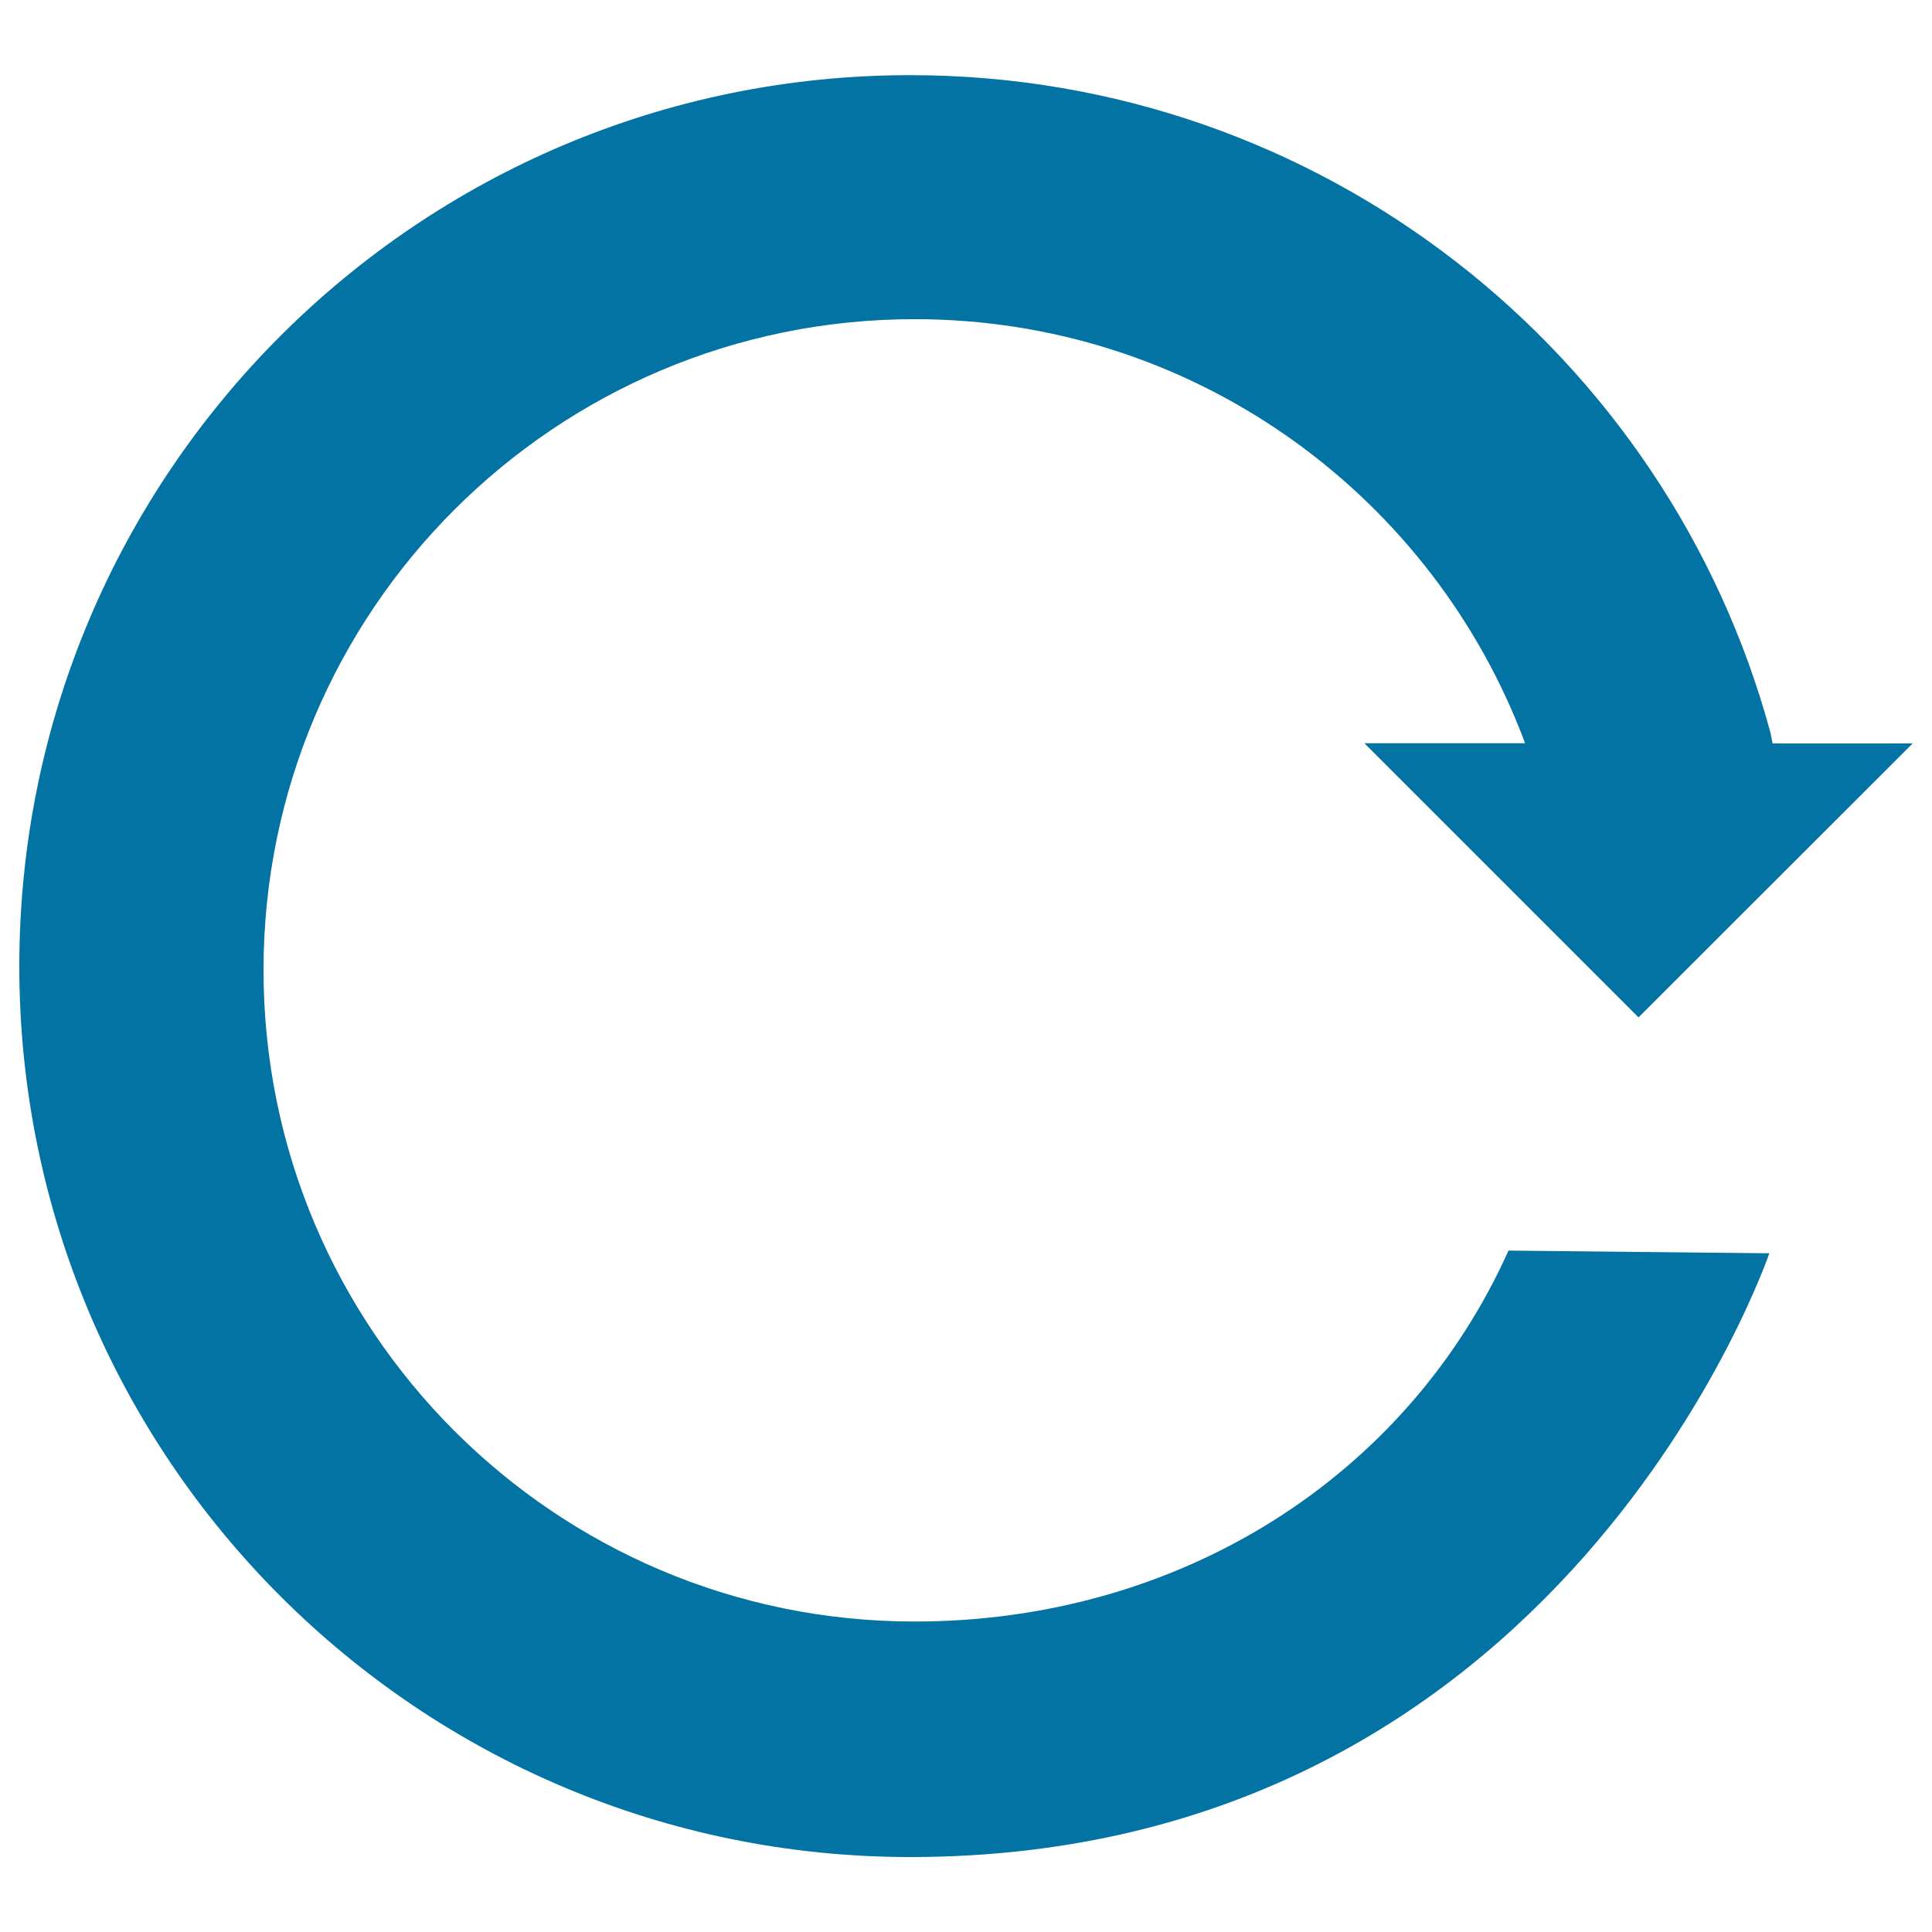
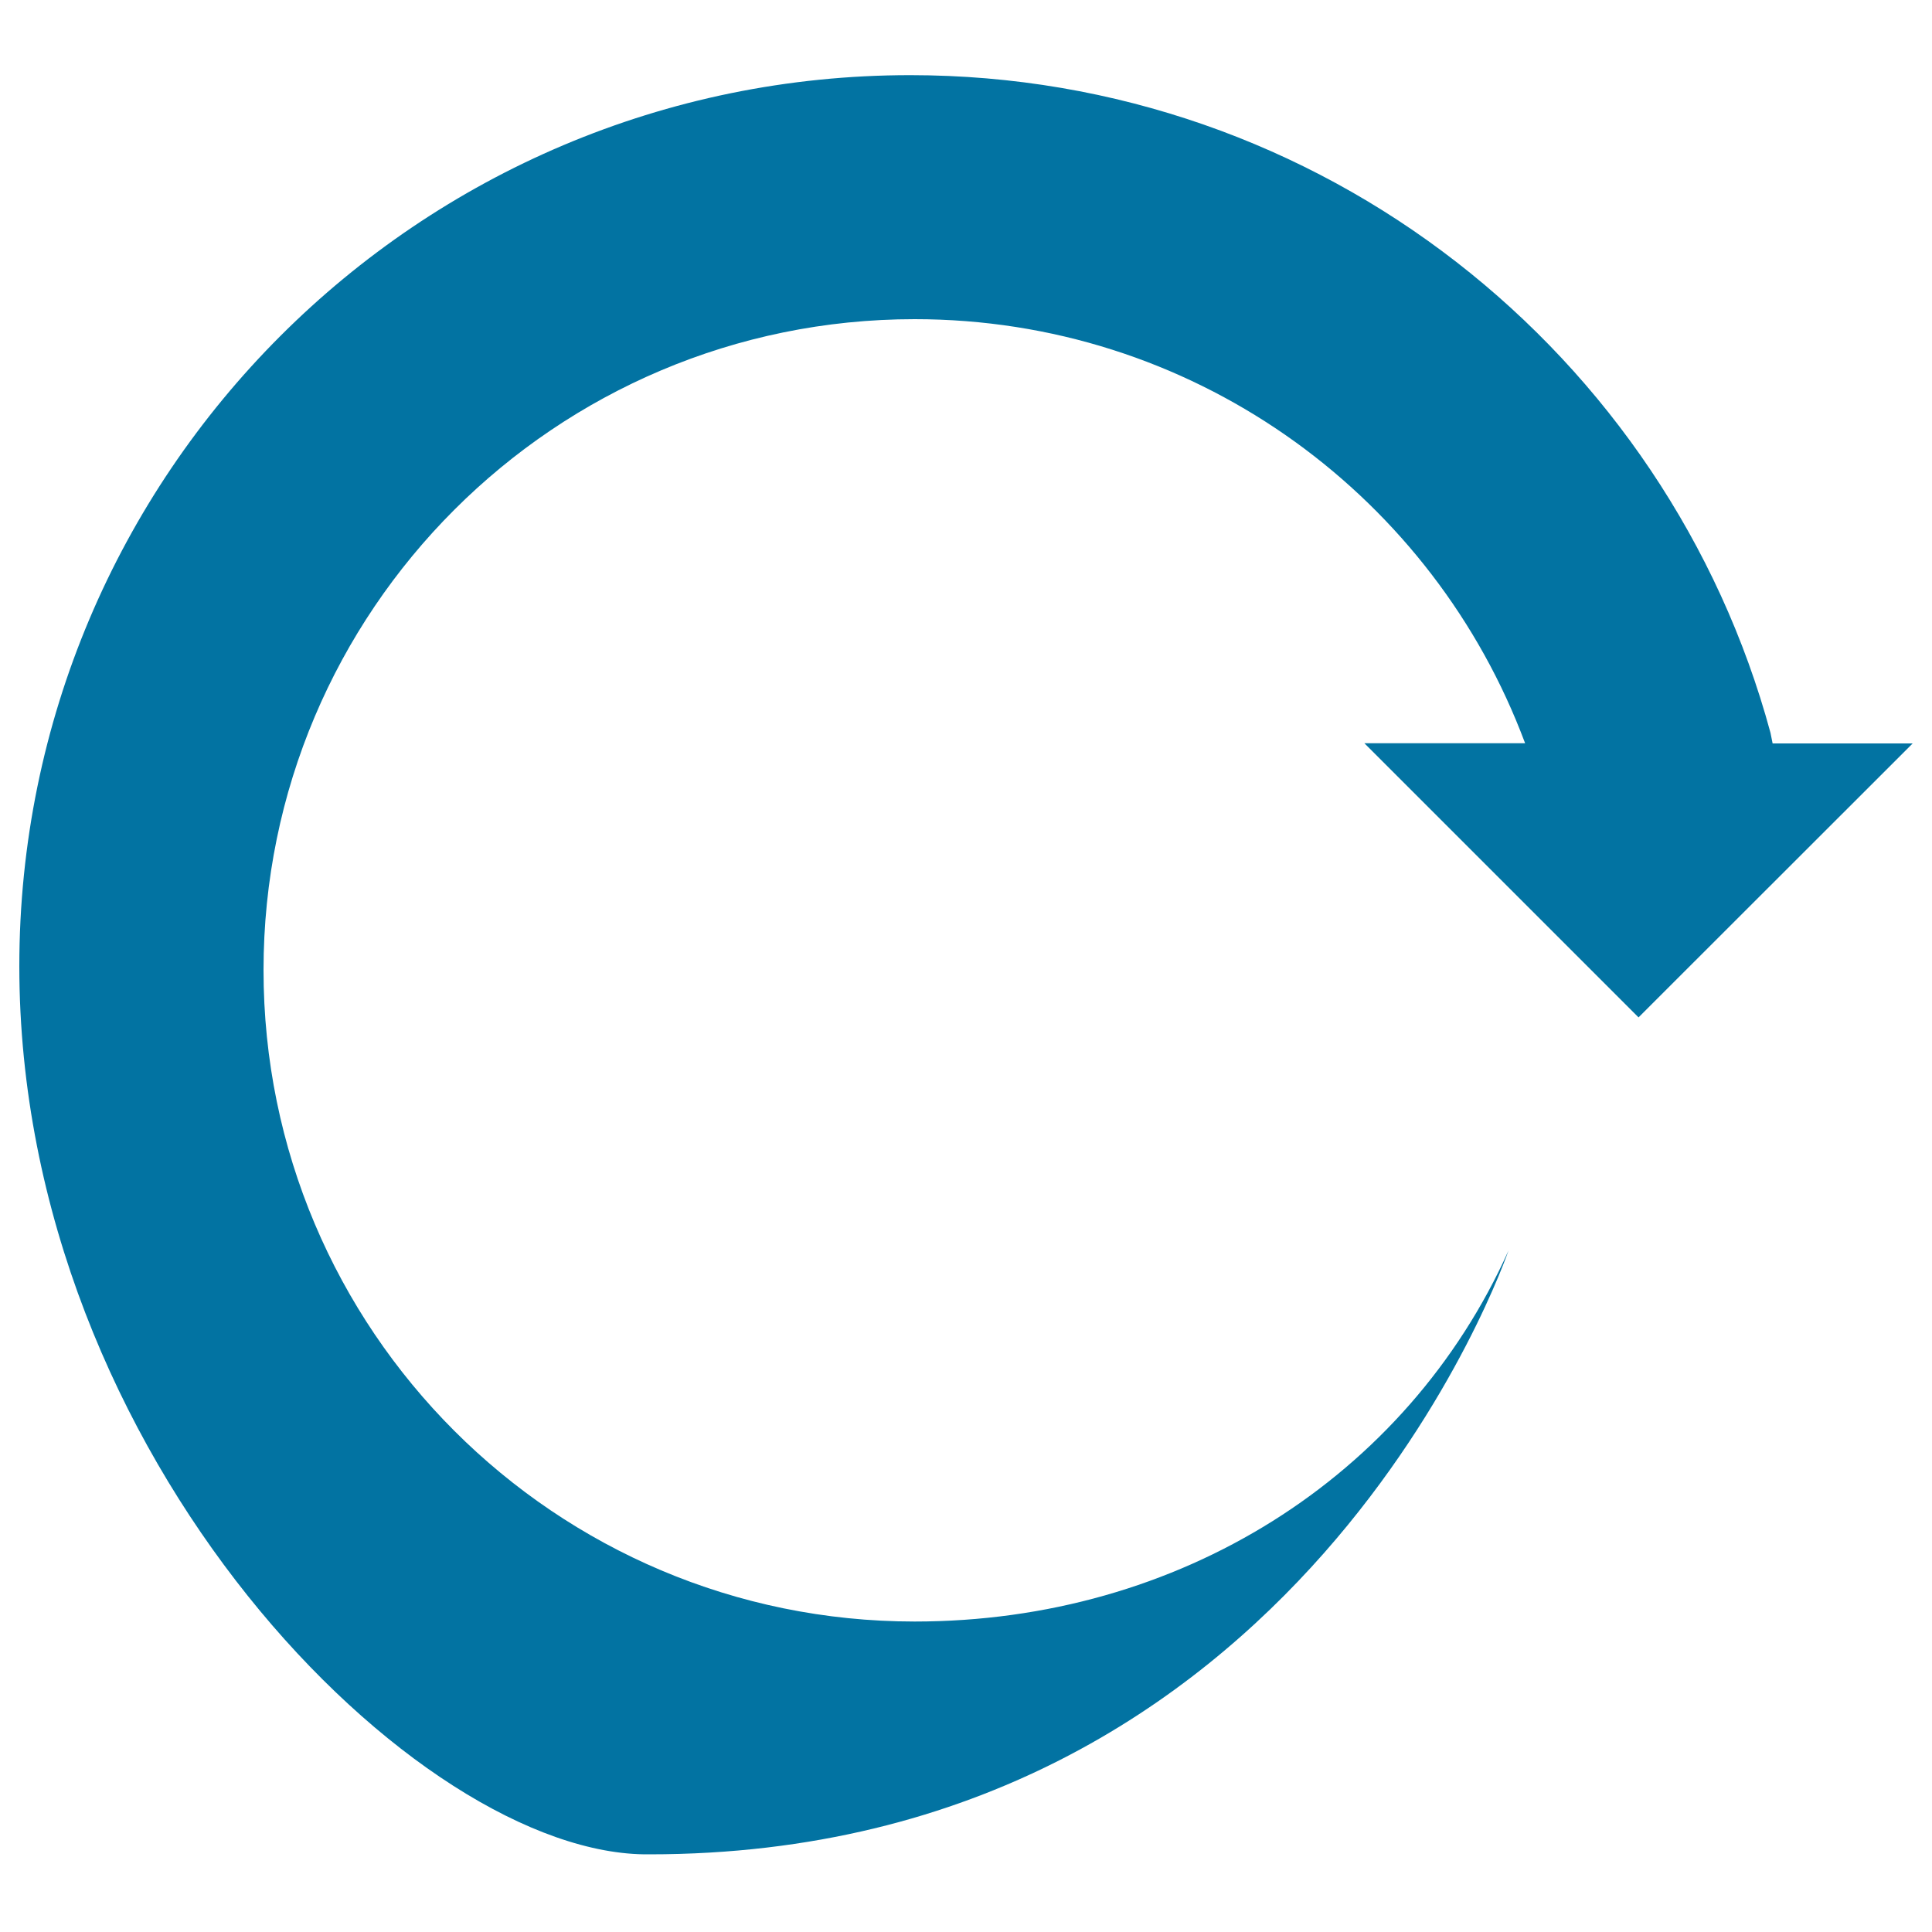
<svg xmlns="http://www.w3.org/2000/svg" viewBox="0 0 1000 1000" style="fill:#0273a2">
  <title>Update Arrow SVG icon</title>
  <g>
    <g id="c189_arrow">
-       <path d="M848.1,526.6L706.2,384.7h83.2l-2.4-6.2c-49.3-124.8-171-213.3-313.6-213.3c-186.1,0-337,150.9-337,336.9c0,186.3,150.9,337.2,337,337.2c136.9,0,254.7-74.6,307.4-192l135,1.4c-0.5,1.1-106.2,312.5-444.7,312.5C216.5,961.2,10,754.7,10,500.1C10,245.3,216.5,38.9,471.1,38.9c213,0,392.2,144.2,445.3,340.4l1.1,5.5H990L848.1,526.6z" />
+       <path d="M848.1,526.6L706.2,384.7h83.2l-2.4-6.2c-49.3-124.8-171-213.3-313.6-213.3c-186.1,0-337,150.9-337,336.9c0,186.3,150.9,337.2,337,337.2c136.9,0,254.7-74.6,307.4-192c-0.5,1.1-106.2,312.5-444.7,312.5C216.5,961.2,10,754.7,10,500.1C10,245.3,216.5,38.9,471.1,38.9c213,0,392.2,144.2,445.3,340.4l1.1,5.5H990L848.1,526.6z" />
    </g>
    <g id="Capa_1_105_" />
  </g>
</svg>